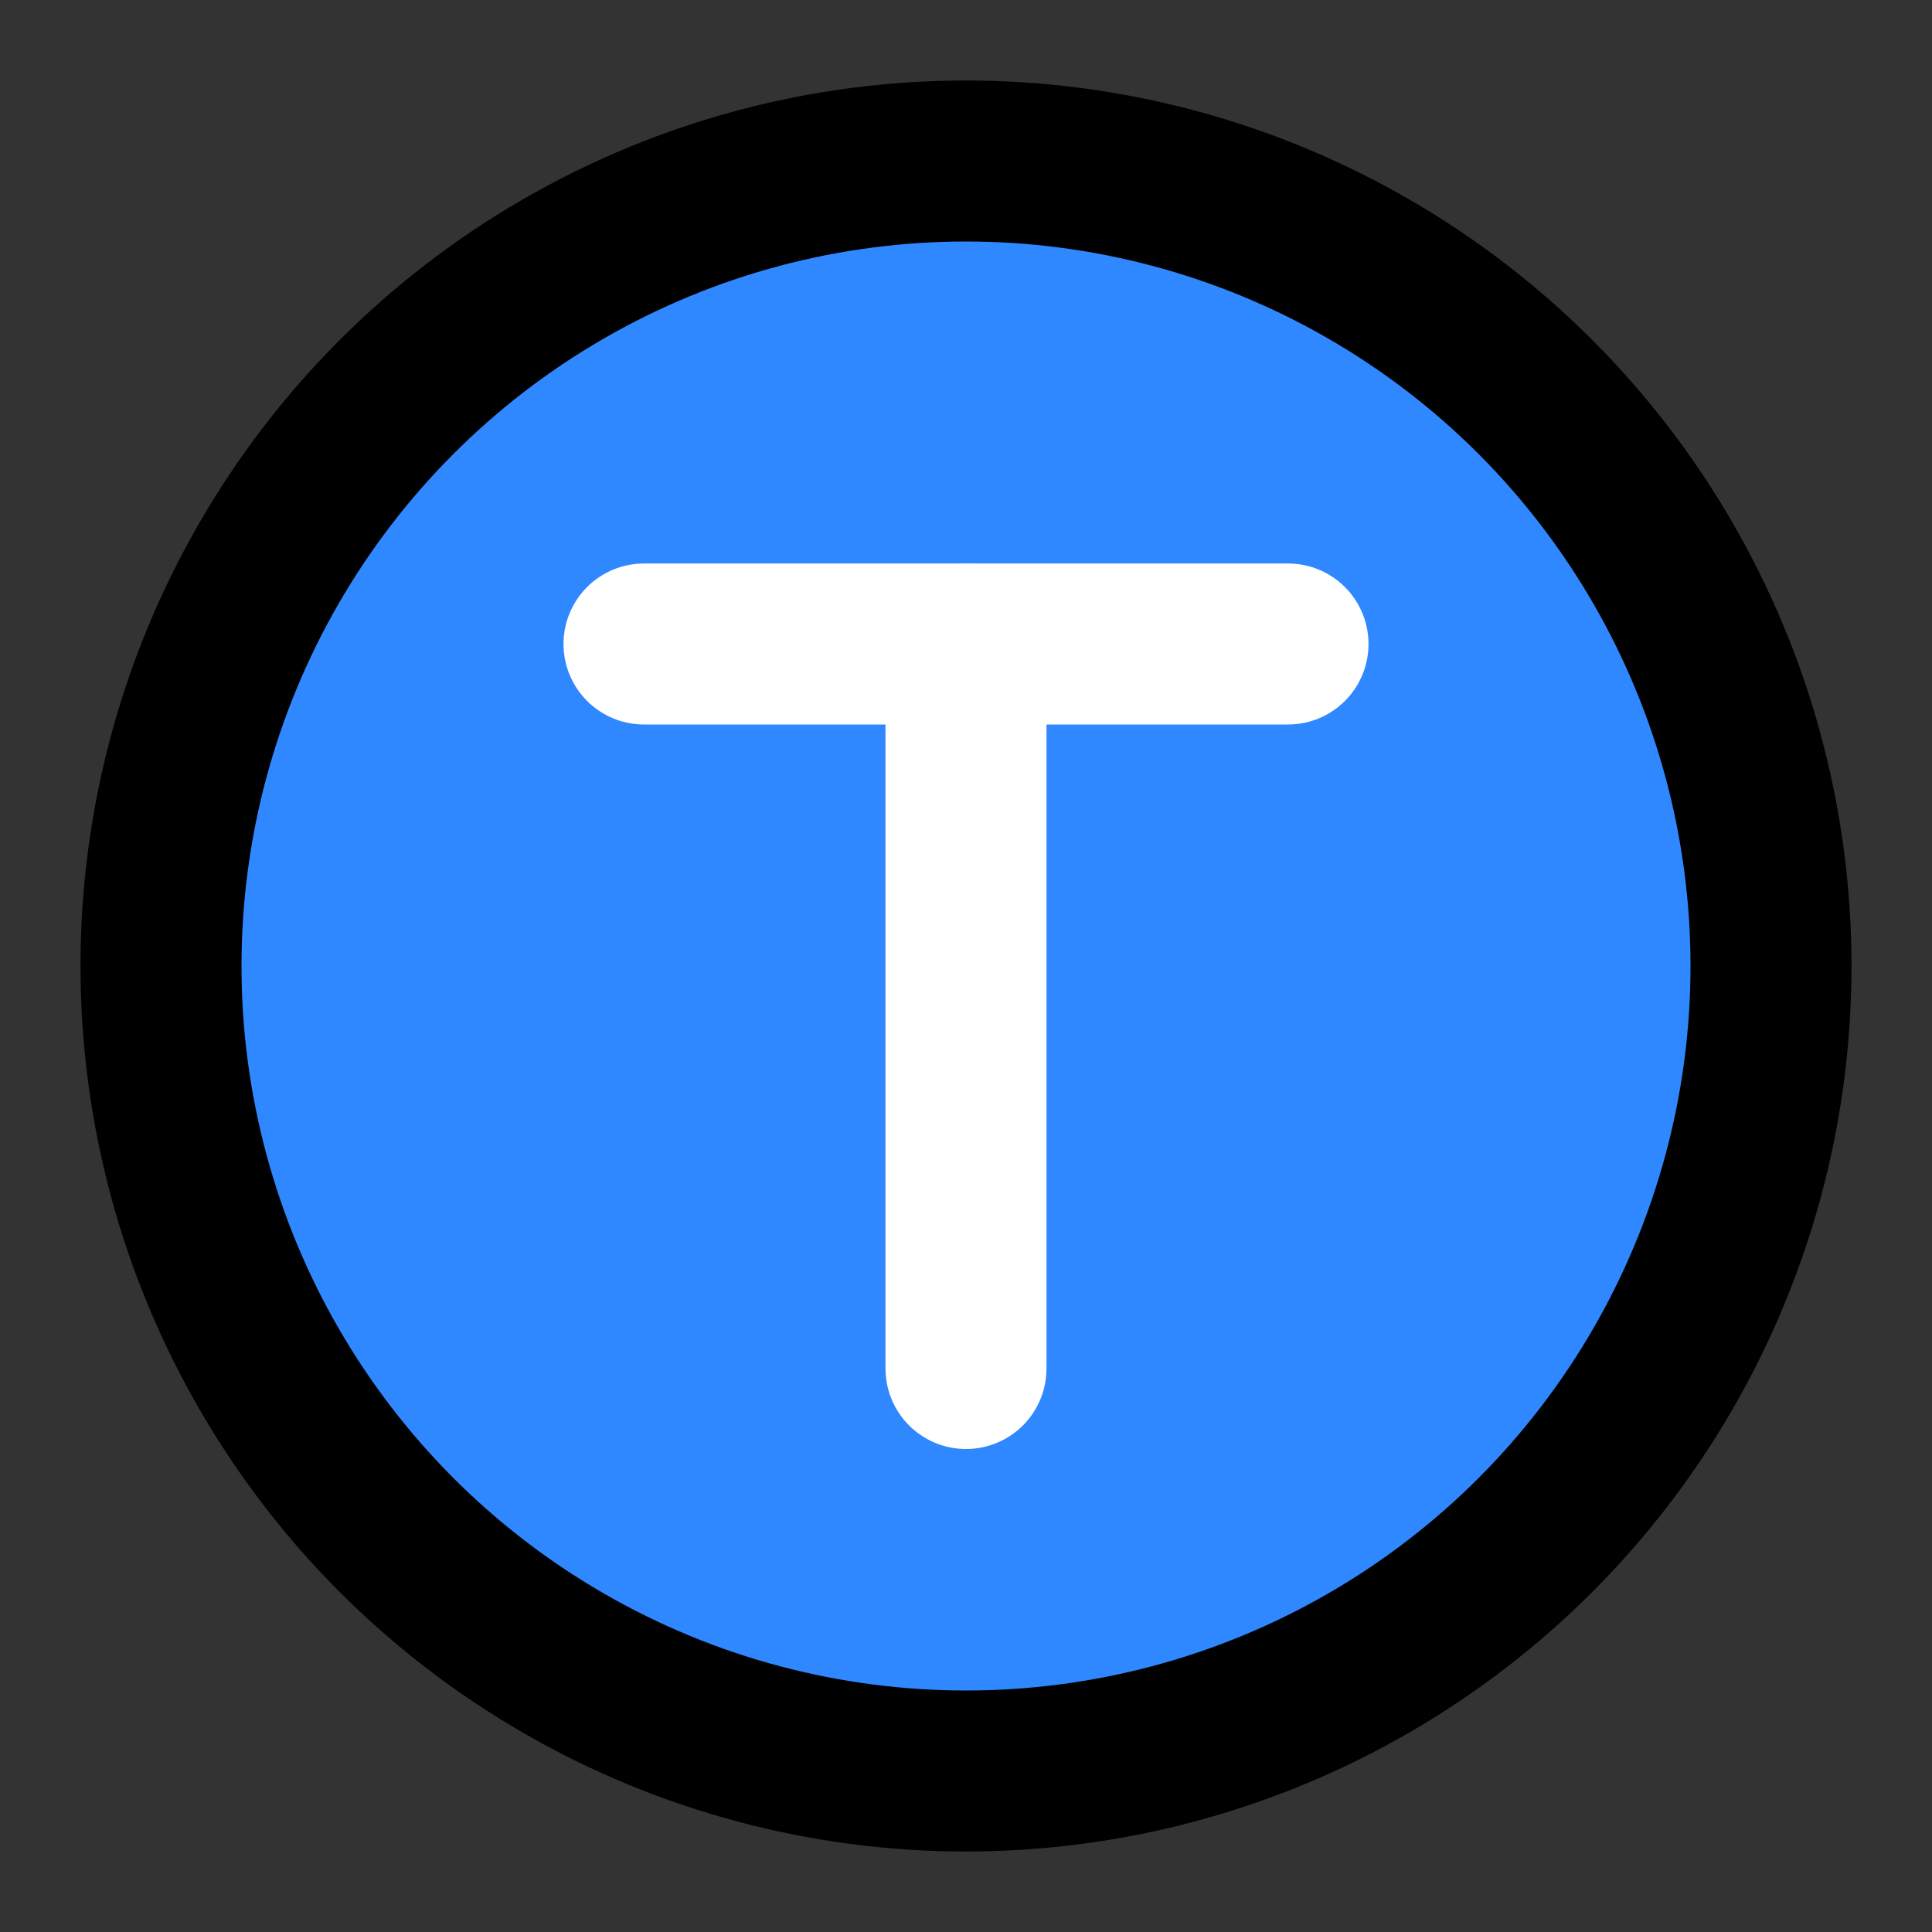
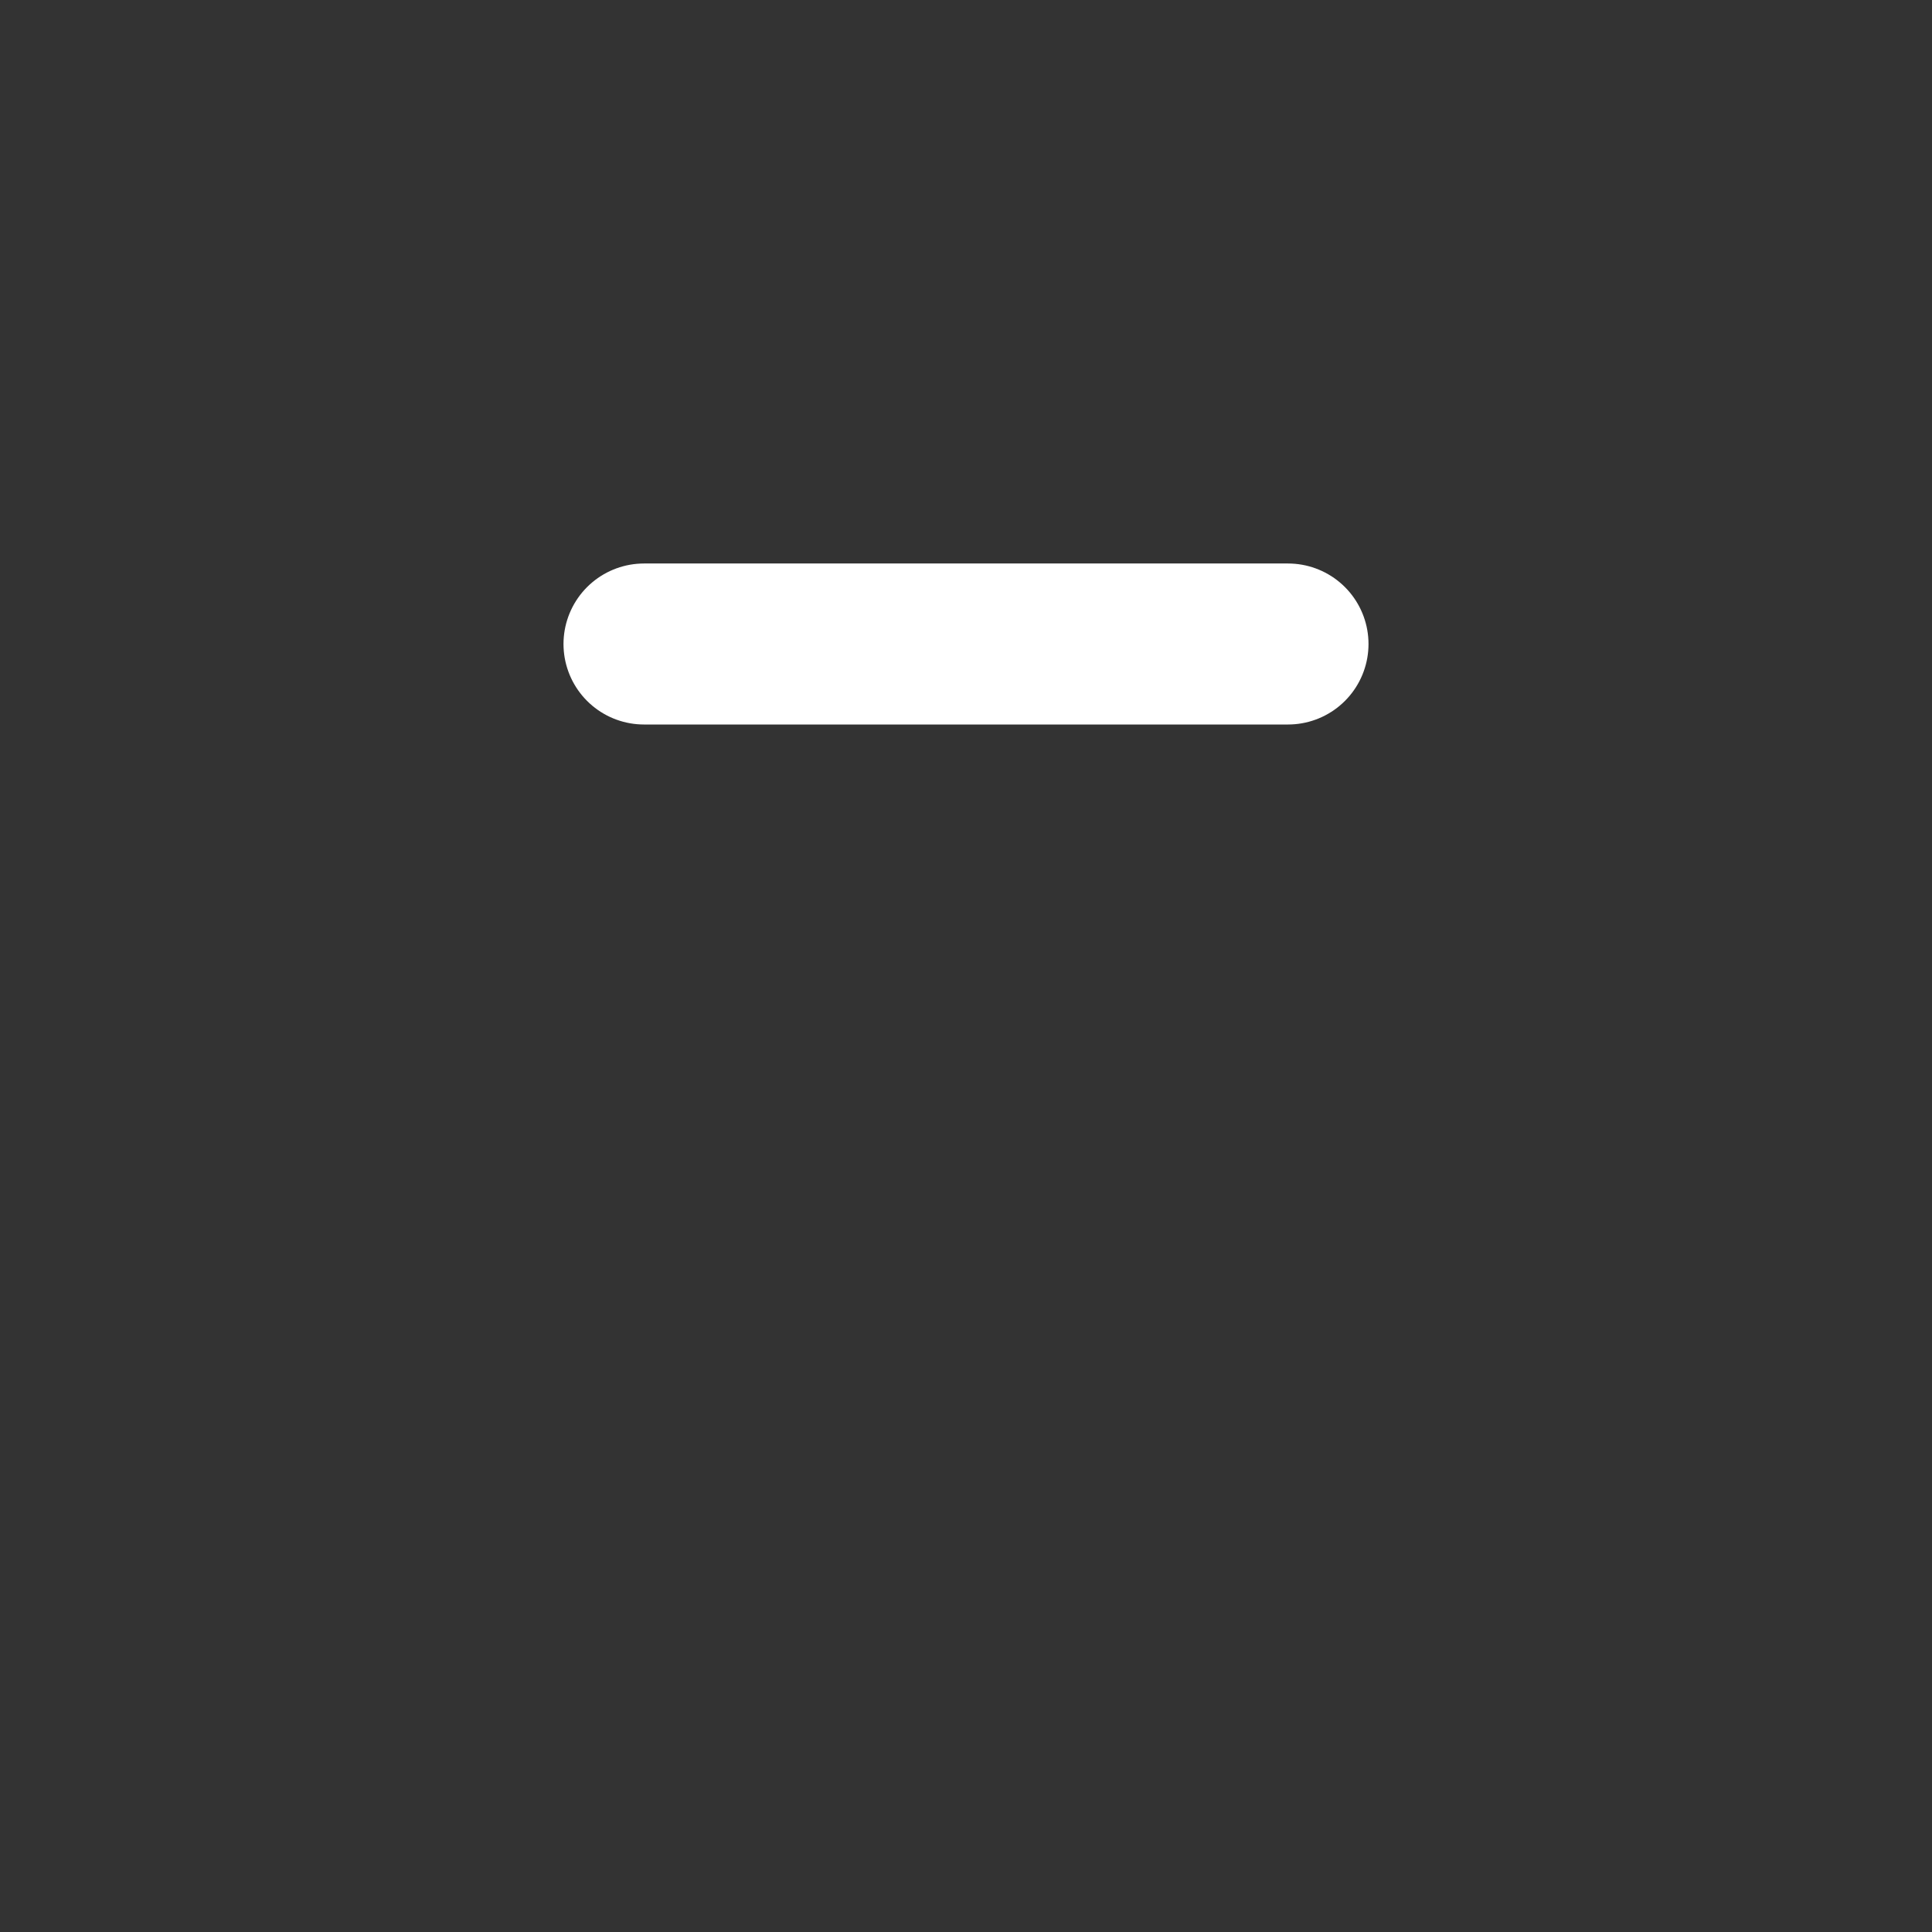
<svg xmlns="http://www.w3.org/2000/svg" width="800px" height="800px" viewBox="0 0 48 48" fill="none">
  <rect x="0" y="0" width="48" height="48" fill="#333333" stroke="none" />
-   <circle cx="24" cy="24" r="20" fill="#2F88FF" stroke="#000000" stroke-width="4" />
  <path d="M32 16H16" stroke="white" stroke-width="4" stroke-linecap="round" stroke-linejoin="round" />
-   <path d="M24 34V16" stroke="white" stroke-width="4" stroke-linecap="round" stroke-linejoin="round" />
</svg>